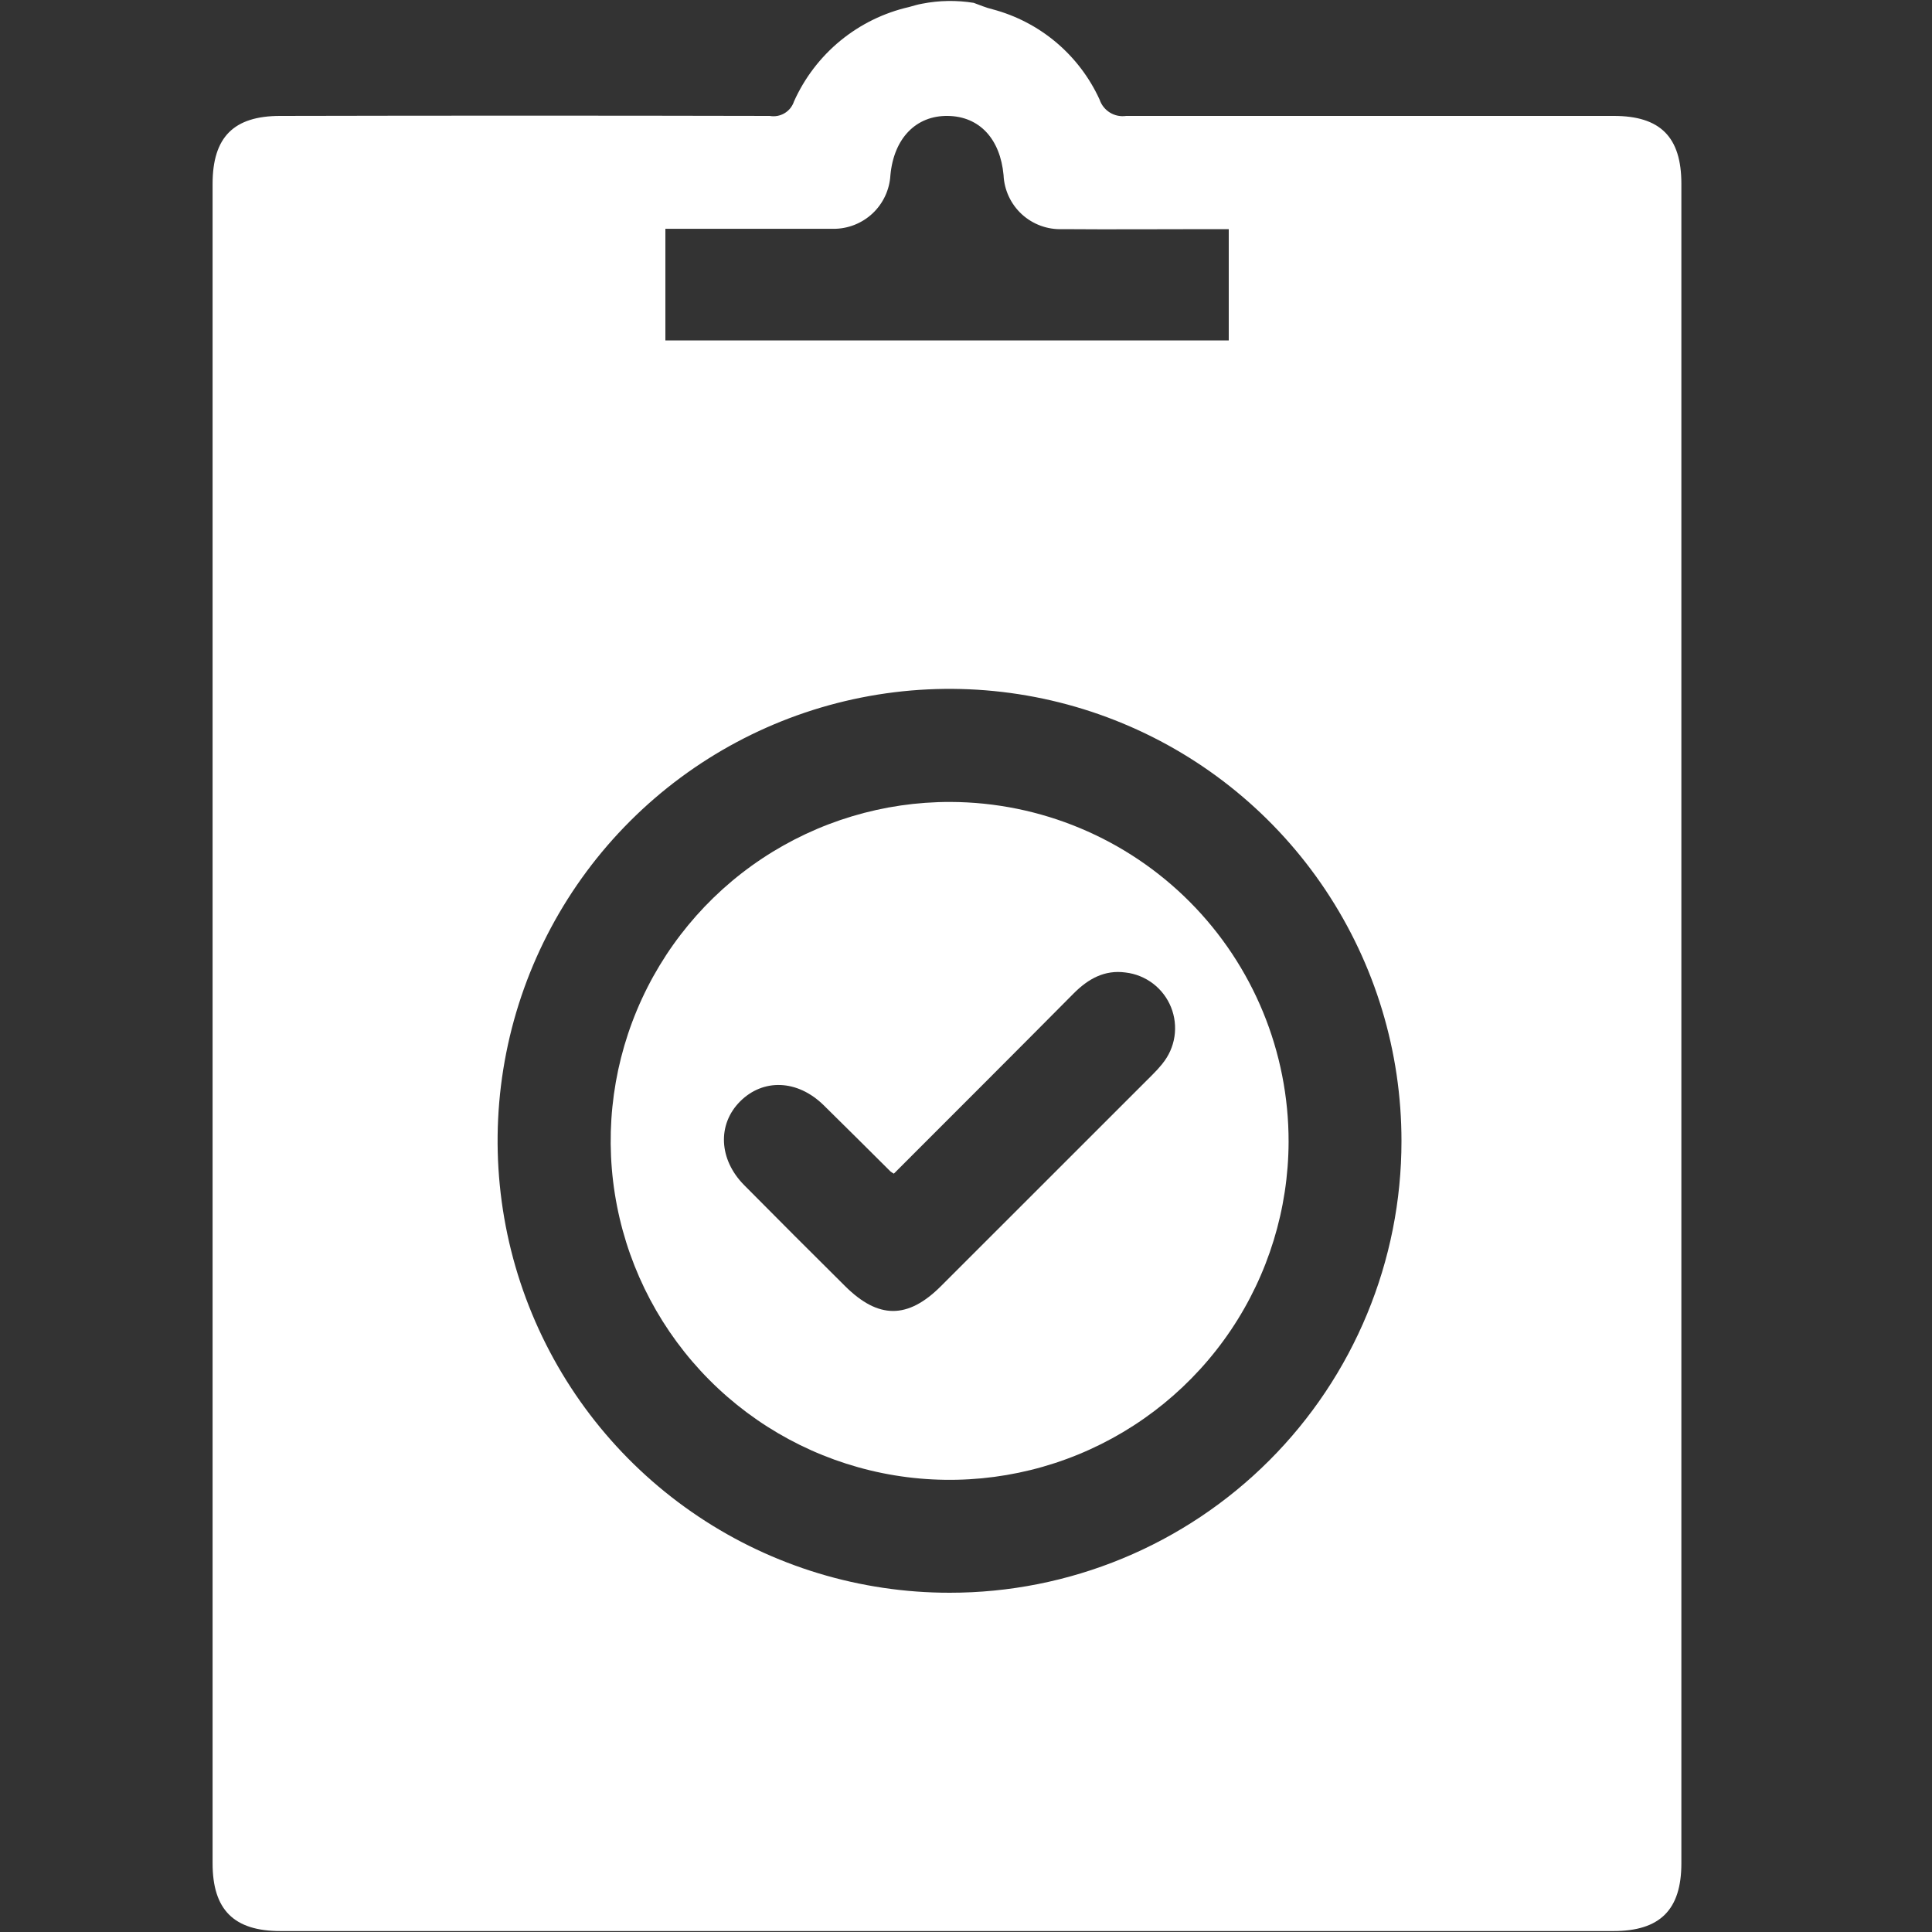
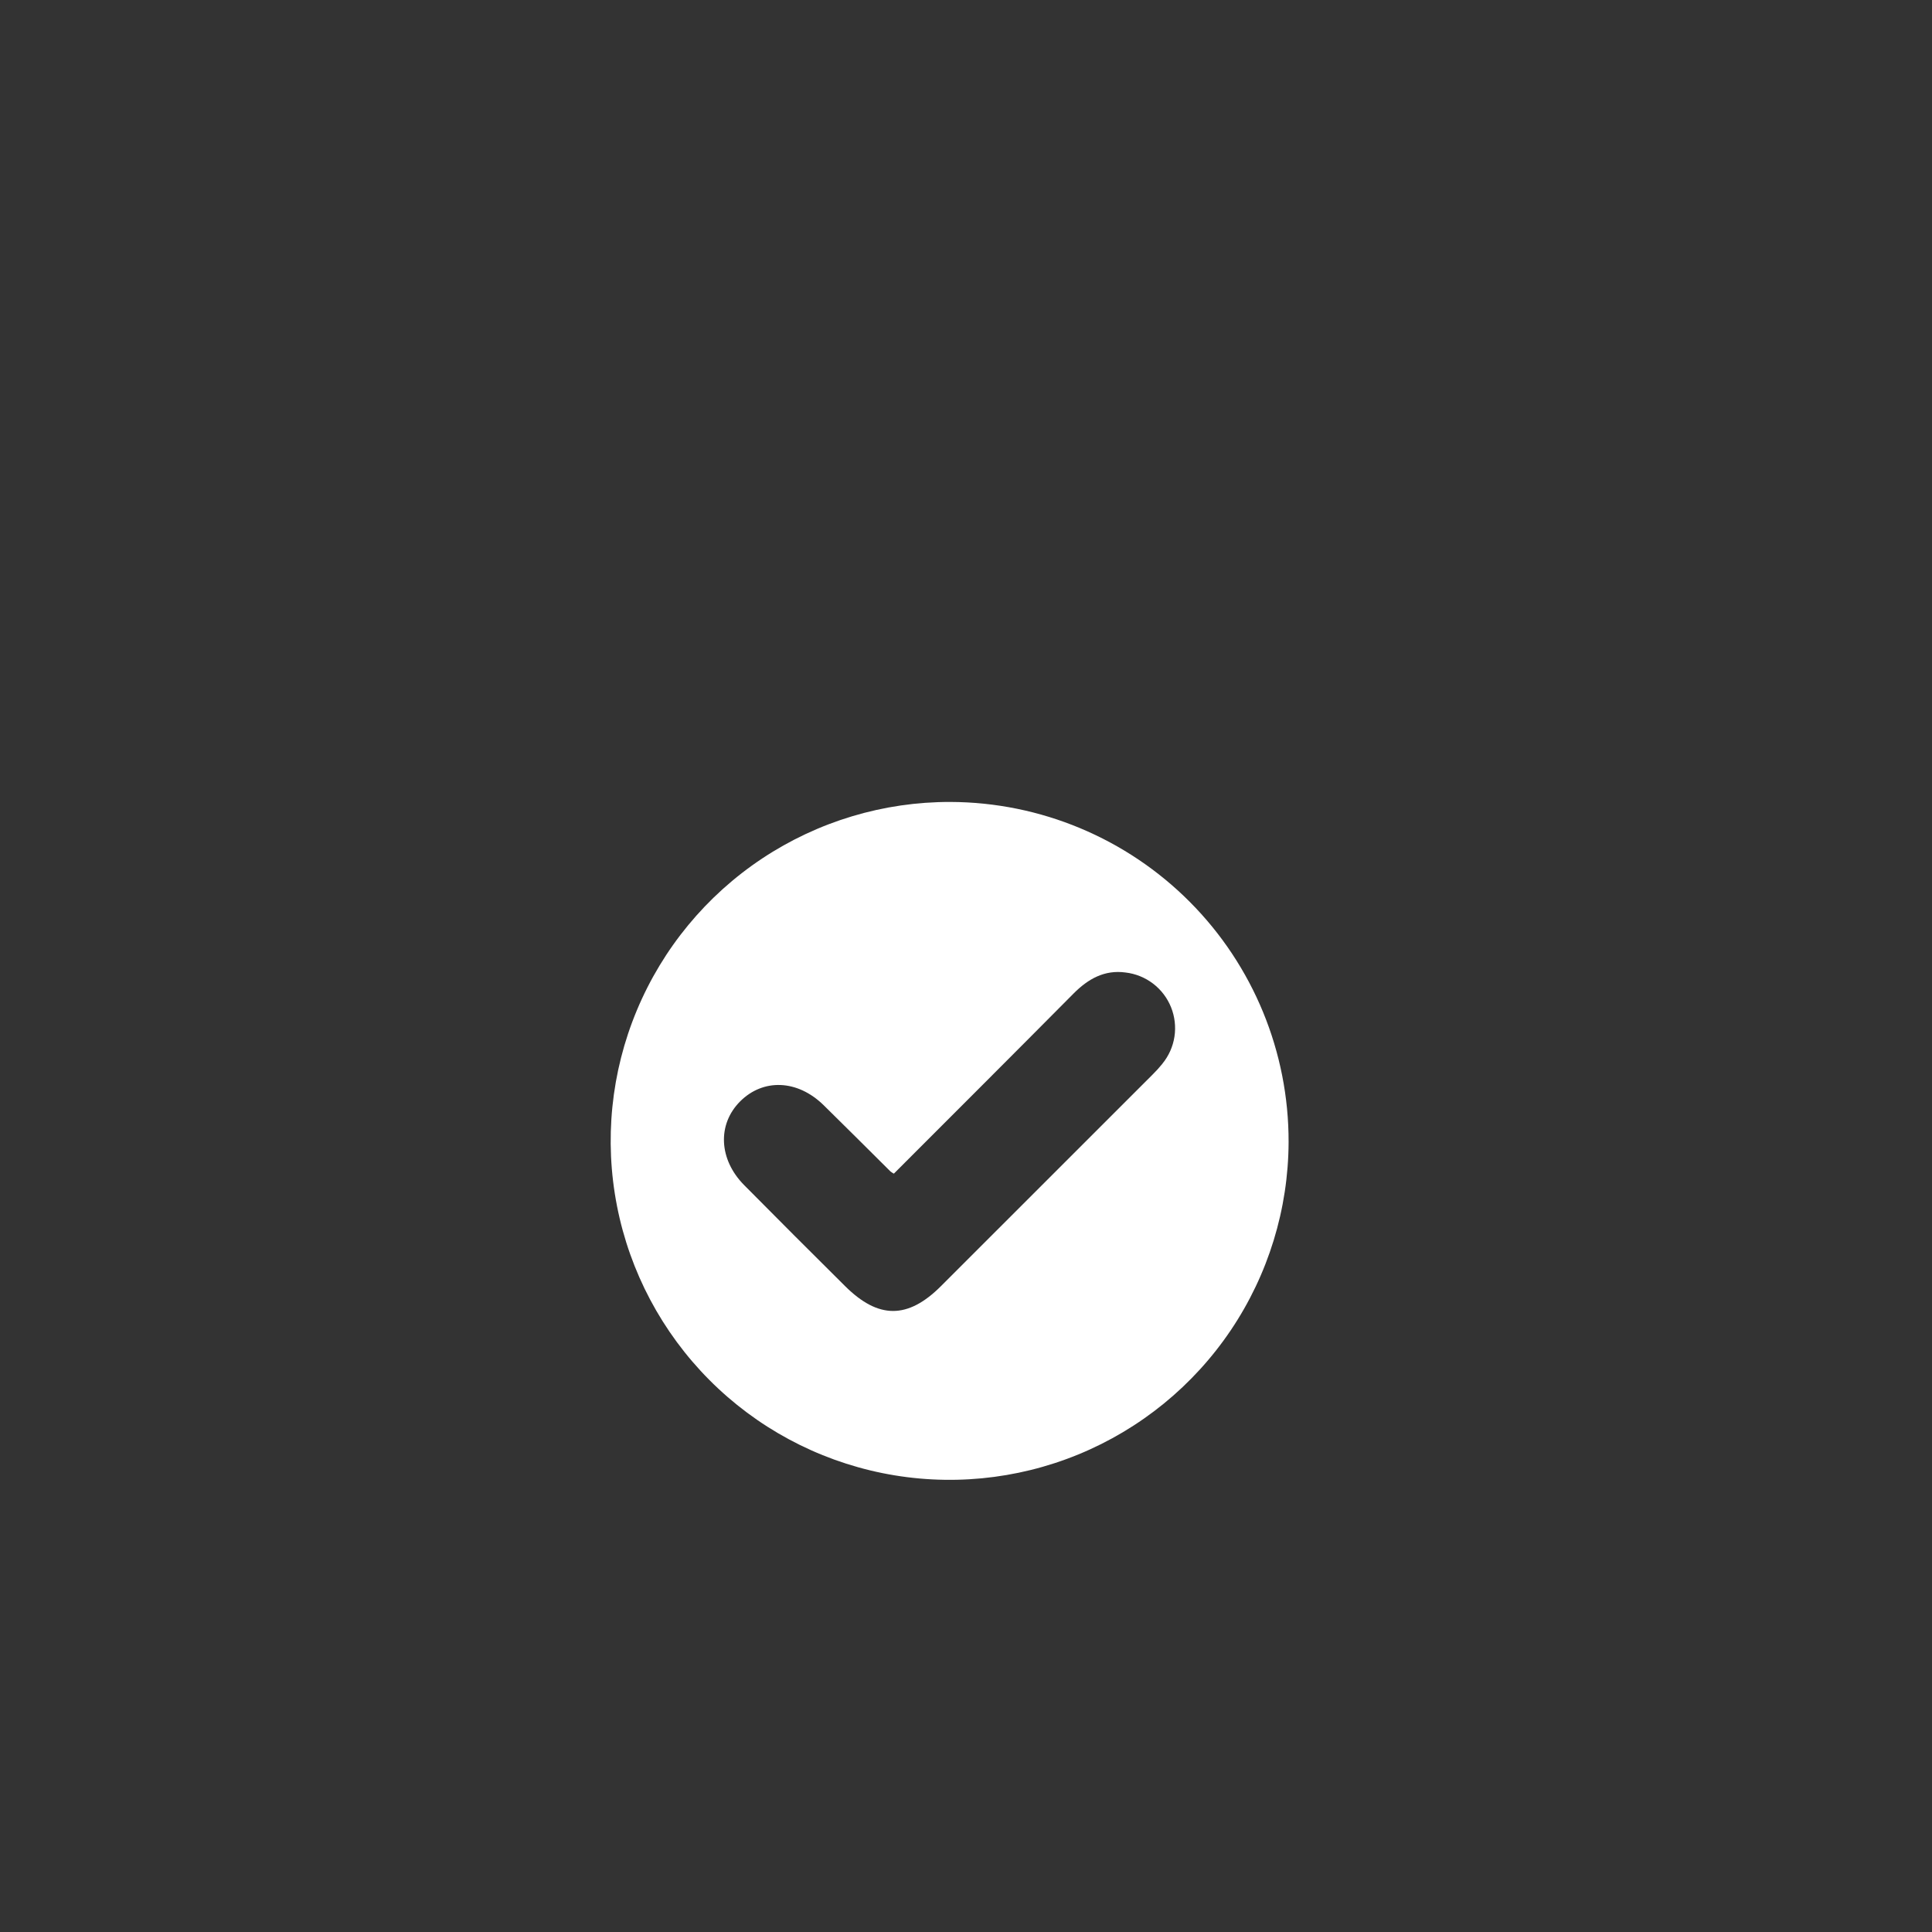
<svg xmlns="http://www.w3.org/2000/svg" width="80" height="80" viewBox="0 0 80 80" fill="none">
  <rect x="0" y="0" width="80" height="80" fill="#333333" stroke="none" />
-   <path d="M39.361 33.207C36.585 33.199 33.87 34.015 31.557 35.55C29.245 37.086 27.44 39.273 26.371 41.834C25.301 44.395 25.015 47.216 25.549 49.94C26.082 52.664 27.412 55.168 29.369 57.137C31.325 59.105 33.822 60.449 36.543 60.999C39.263 61.549 42.086 61.279 44.653 60.225C47.221 59.171 49.418 57.379 50.968 55.076C52.517 52.773 53.349 50.062 53.358 47.287C53.366 43.564 51.897 39.99 49.272 37.35C46.648 34.711 43.083 33.22 39.361 33.207ZM48.135 44.045C48.004 44.206 47.864 44.36 47.716 44.506C44.797 47.424 41.879 50.342 38.961 53.258C37.585 54.631 36.369 54.621 34.996 53.258C33.623 51.895 32.199 50.474 30.813 49.072C29.761 48.01 29.697 46.557 30.647 45.607C31.597 44.656 33.018 44.695 34.109 45.767C35.034 46.675 35.953 47.594 36.874 48.509C36.918 48.542 36.964 48.572 37.012 48.599C39.514 46.096 41.991 43.623 44.458 41.136C45.06 40.531 45.738 40.151 46.605 40.269C47.019 40.317 47.413 40.476 47.744 40.728C48.076 40.981 48.333 41.318 48.489 41.704C48.645 42.09 48.694 42.512 48.632 42.923C48.569 43.336 48.396 43.723 48.132 44.045H48.135Z" fill="white" />
-   <path d="M66.825 4.8C60.105 4.8 53.363 4.8 46.633 4.8C46.4 4.834 46.161 4.786 45.96 4.662C45.759 4.539 45.607 4.348 45.532 4.124C45.115 3.212 44.502 2.403 43.735 1.756C42.968 1.109 42.067 0.641 41.097 0.384C40.828 0.32 40.569 0.208 40.319 0.118C39.612 0.003 38.889 0.015 38.185 0.153C37.98 0.188 37.811 0.246 37.641 0.291C36.598 0.529 35.624 1.007 34.797 1.686C33.971 2.365 33.313 3.227 32.876 4.204C32.808 4.408 32.669 4.58 32.485 4.689C32.3 4.798 32.083 4.838 31.872 4.8C25.113 4.785 18.356 4.785 11.6 4.8C9.68 4.8 8.803 5.676 8.803 7.612V77.158C8.803 79.078 9.683 79.961 11.612 79.961H66.812C68.732 79.961 69.622 79.084 69.622 77.158V7.609C69.622 5.673 68.751 4.8 66.825 4.8ZM27.552 9.475H33.484C33.824 9.475 34.163 9.475 34.499 9.475C35.103 9.48 35.687 9.252 36.129 8.839C36.57 8.425 36.835 7.858 36.87 7.254C37.011 5.728 37.929 4.78 39.248 4.8C40.566 4.819 41.417 5.76 41.555 7.248C41.582 7.868 41.855 8.453 42.312 8.873C42.77 9.292 43.376 9.514 43.996 9.488C46.025 9.504 48.051 9.488 50.076 9.488H50.88V14.096H27.552V9.475ZM39.328 65.952C35.625 65.954 32.006 64.857 28.927 62.801C25.848 60.746 23.447 57.823 22.03 54.402C20.613 50.982 20.242 47.218 20.964 43.587C21.686 39.956 23.469 36.621 26.088 34.003C28.706 31.386 32.042 29.604 35.673 28.883C39.305 28.162 43.069 28.534 46.488 29.953C49.908 31.371 52.83 33.772 54.885 36.852C56.94 39.932 58.035 43.552 58.032 47.254C58.032 49.71 57.548 52.142 56.608 54.411C55.669 56.68 54.291 58.742 52.554 60.478C50.817 62.215 48.755 63.592 46.485 64.531C44.216 65.47 41.784 65.953 39.328 65.952Z" fill="white" />
+   <path d="M39.361 33.207C36.585 33.199 33.87 34.015 31.557 35.55C29.245 37.086 27.44 39.273 26.371 41.834C25.301 44.395 25.015 47.216 25.549 49.94C26.082 52.664 27.412 55.168 29.369 57.137C31.325 59.105 33.822 60.449 36.543 60.999C39.263 61.549 42.086 61.279 44.653 60.225C47.221 59.171 49.418 57.379 50.968 55.076C52.517 52.773 53.349 50.062 53.358 47.287C53.366 43.564 51.897 39.99 49.272 37.35C46.648 34.711 43.083 33.22 39.361 33.207ZM48.135 44.045C48.004 44.206 47.864 44.36 47.716 44.506C44.797 47.424 41.879 50.342 38.961 53.258C37.585 54.631 36.369 54.621 34.996 53.258C33.623 51.895 32.199 50.474 30.813 49.072C29.761 48.01 29.697 46.557 30.647 45.607C31.597 44.656 33.018 44.695 34.109 45.767C35.034 46.675 35.953 47.594 36.874 48.509C36.918 48.542 36.964 48.572 37.012 48.599C39.514 46.096 41.991 43.623 44.458 41.136C45.06 40.531 45.738 40.151 46.605 40.269C47.019 40.317 47.413 40.476 47.744 40.728C48.076 40.981 48.333 41.318 48.489 41.704C48.645 42.09 48.694 42.512 48.632 42.923C48.569 43.336 48.396 43.723 48.132 44.045Z" fill="white" />
</svg>